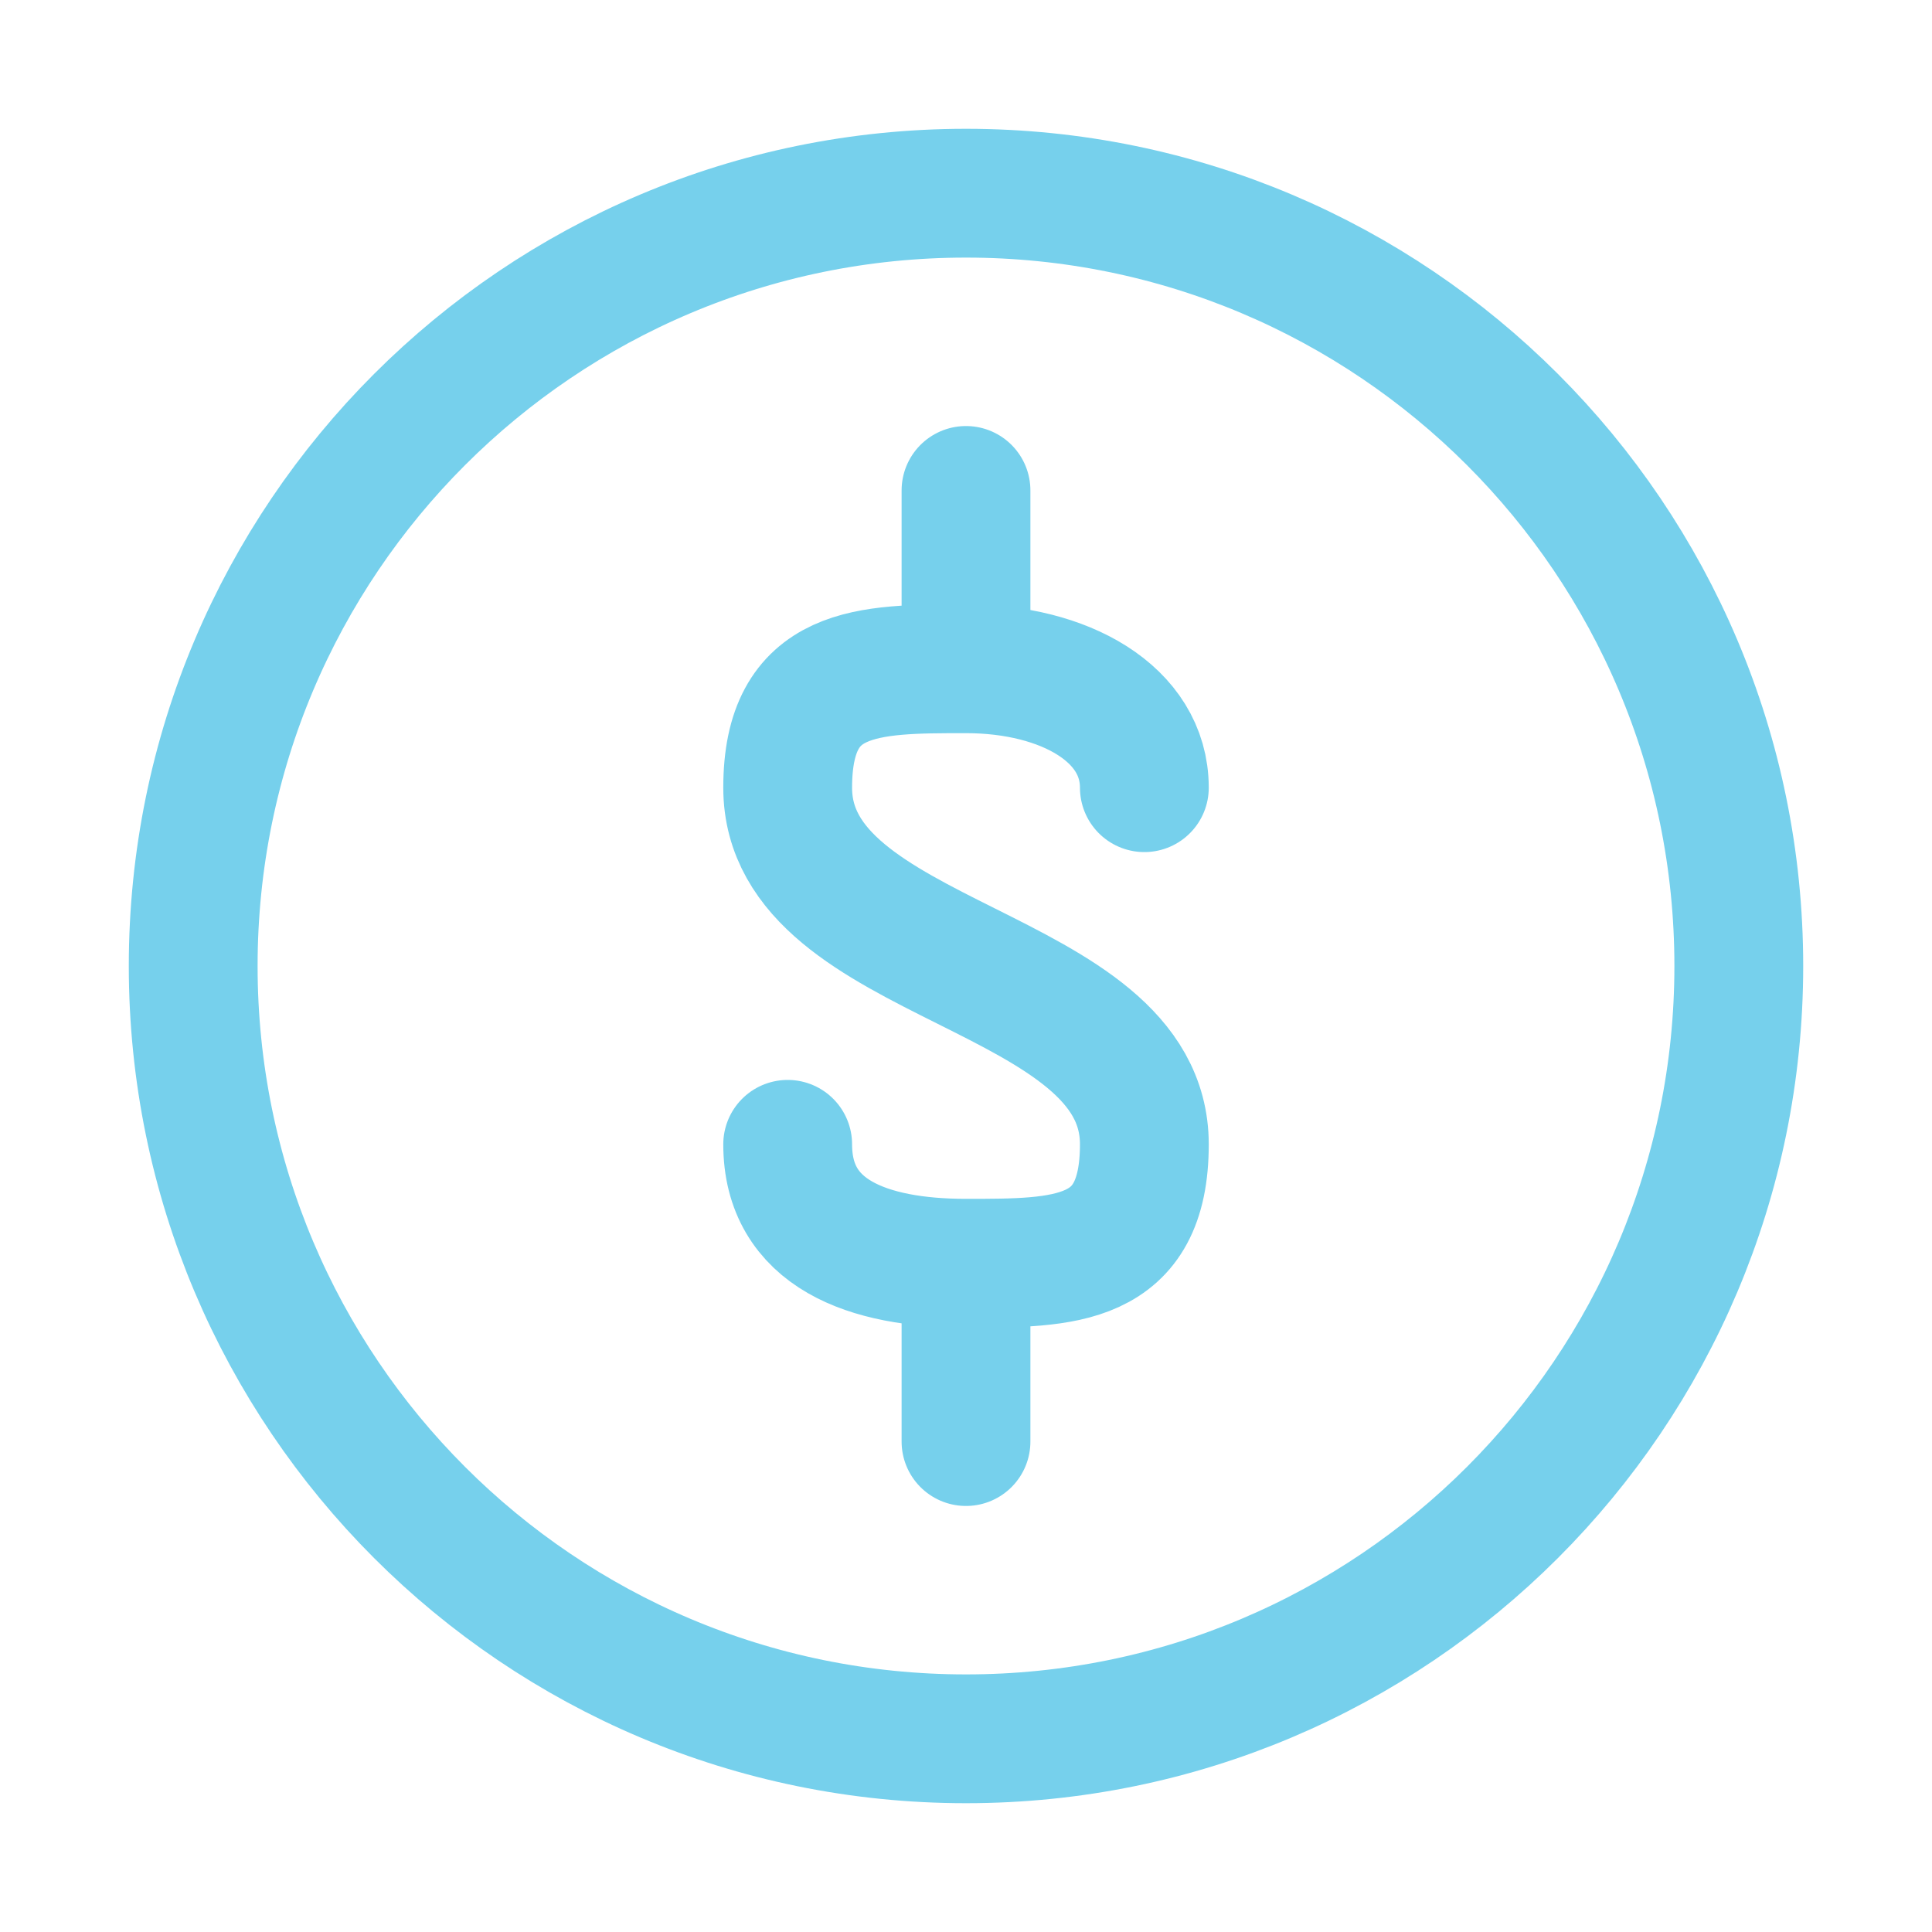
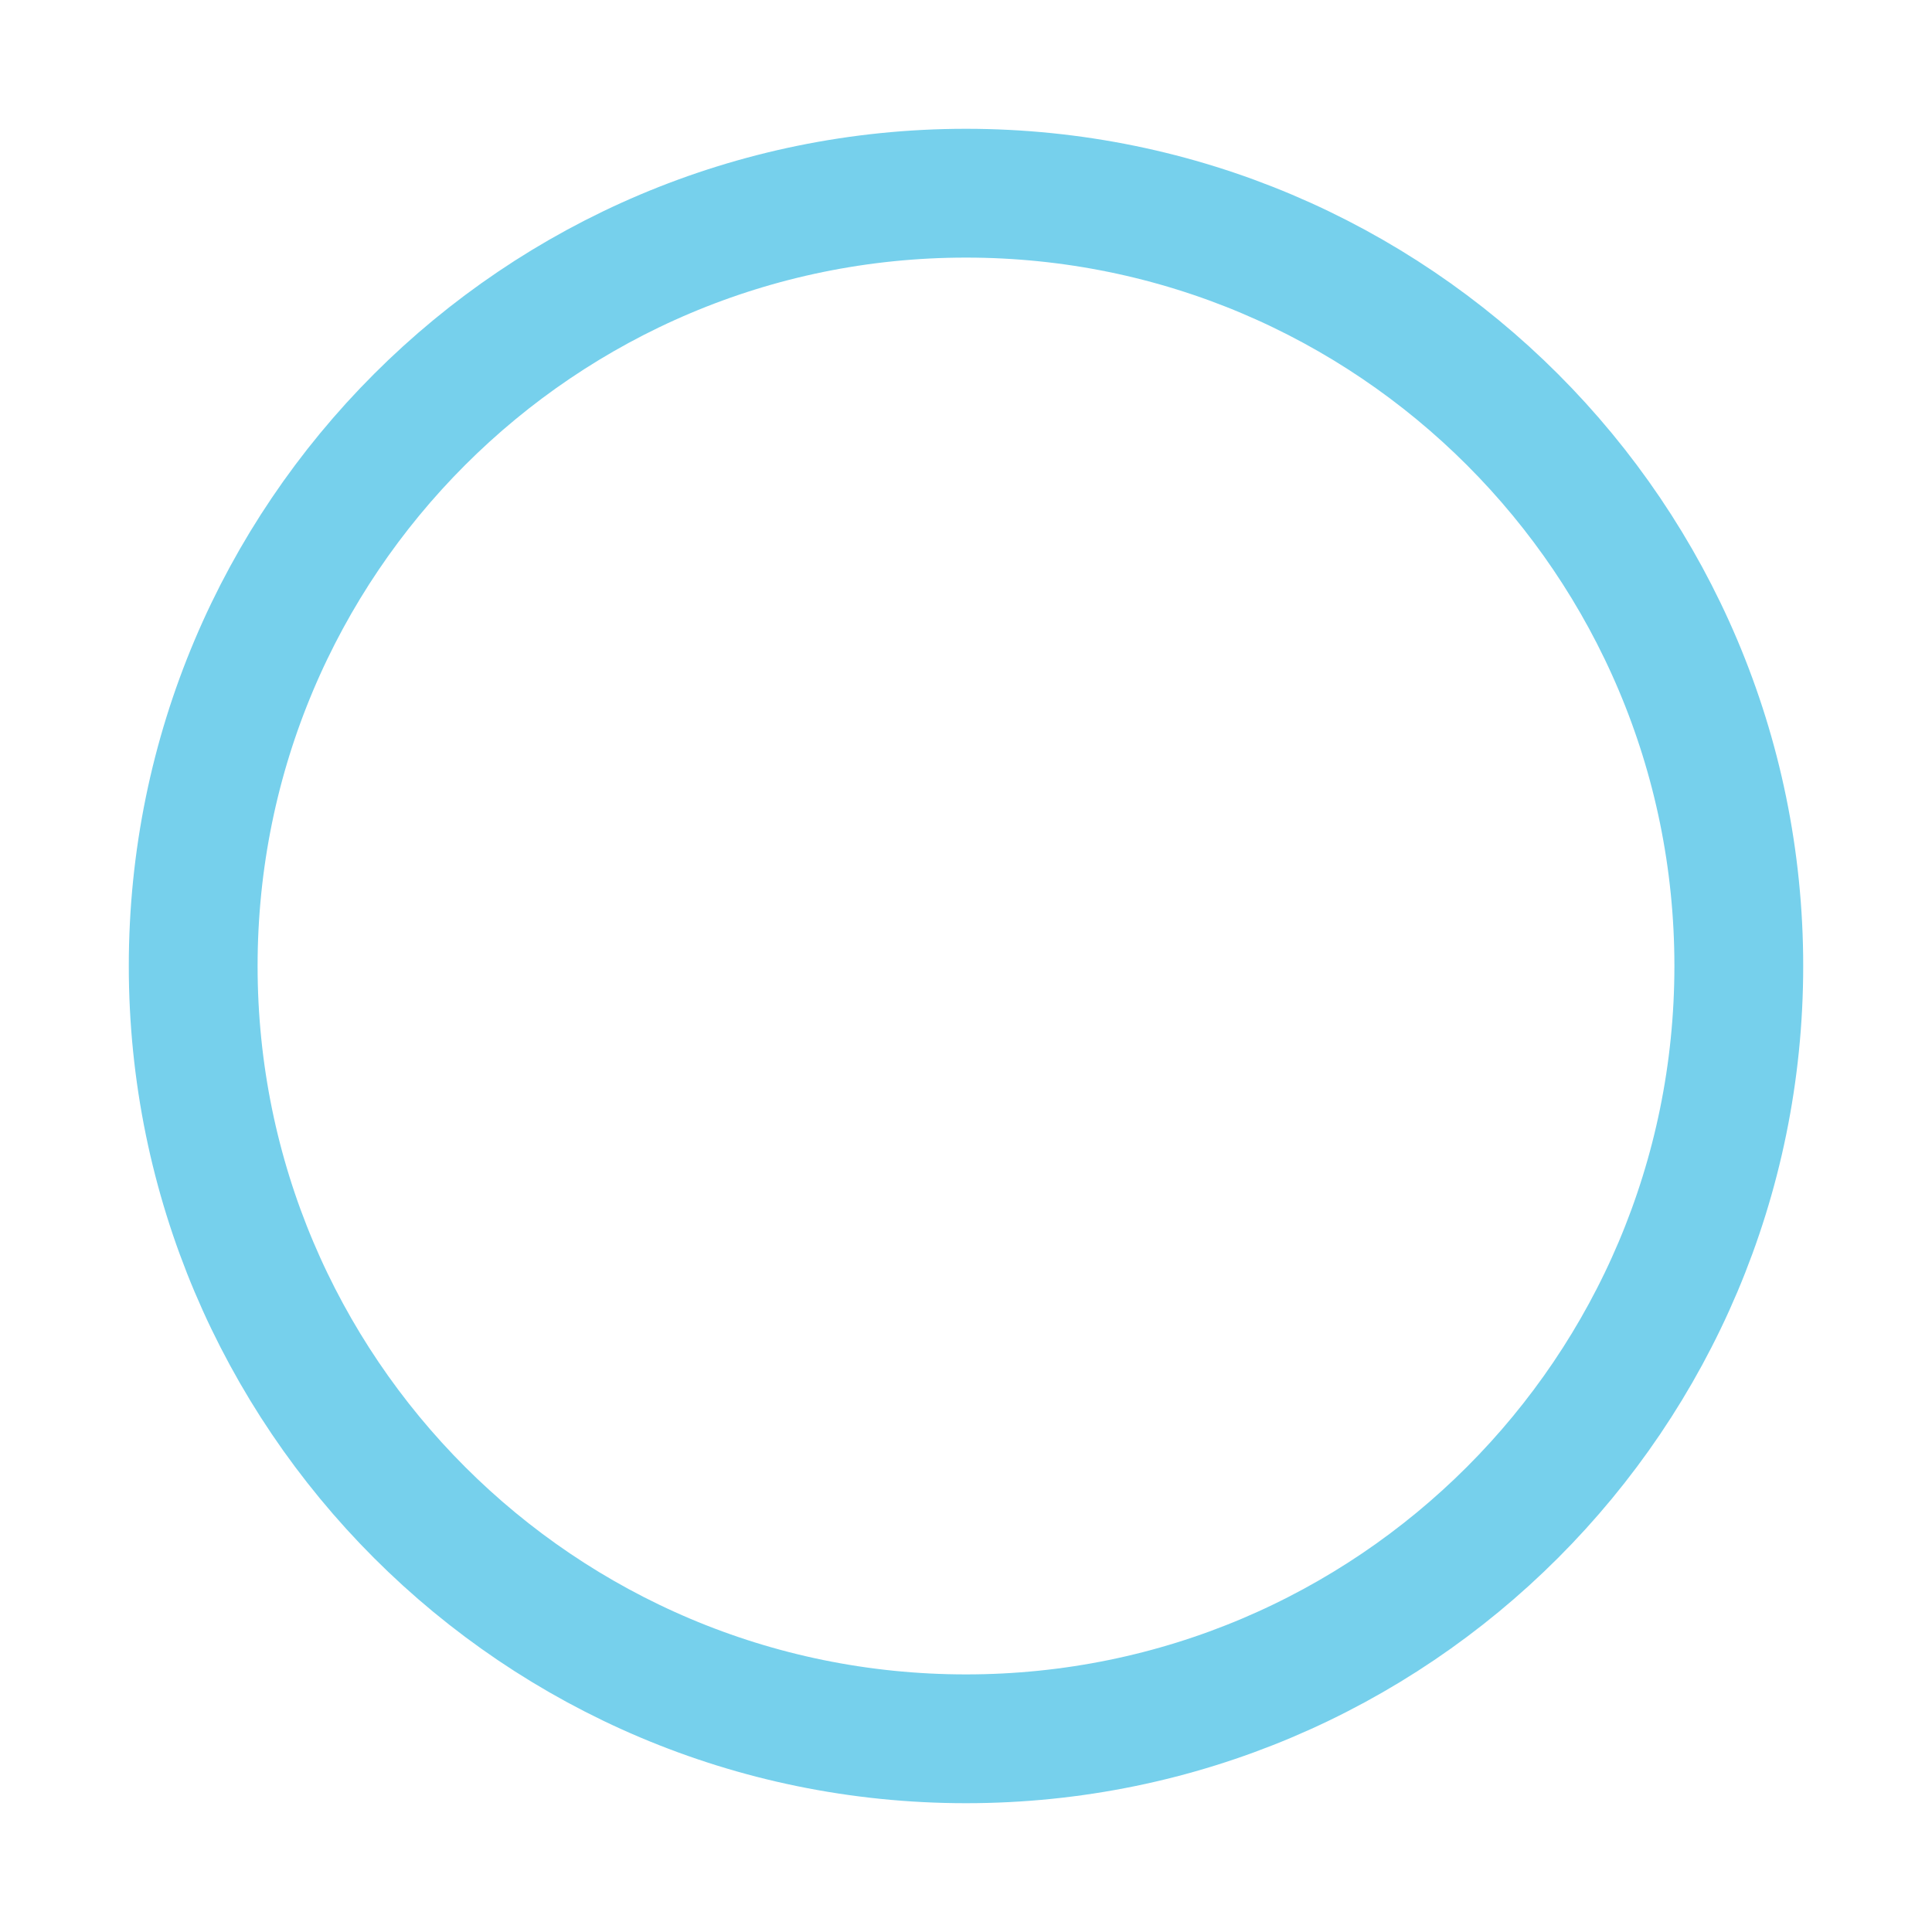
<svg xmlns="http://www.w3.org/2000/svg" width="60" height="60" viewBox="0 0 60 60" fill="none">
-   <path d="M30 20.769V15.231M30 20.769C26.936 20.769 24.462 20.769 24.462 24.462C24.462 30 35.539 30 35.539 35.538C35.539 39.231 33.065 39.231 30 39.231M30 20.769C33.065 20.769 35.539 22.172 35.539 24.462M24.462 35.538C24.462 38.308 26.936 39.231 30 39.231M30 39.231V44.769" stroke="#76D0EC" stroke-width="4" stroke-linecap="round" stroke-linejoin="round" />
  <path d="M30 54C43.255 54 54 43.255 54 30C54 16.745 43.255 6 30 6C16.745 6 6 16.745 6 30C6 43.255 16.745 54 30 54Z" stroke="#76D0EC" stroke-width="4" stroke-linecap="round" stroke-linejoin="round" />
</svg>